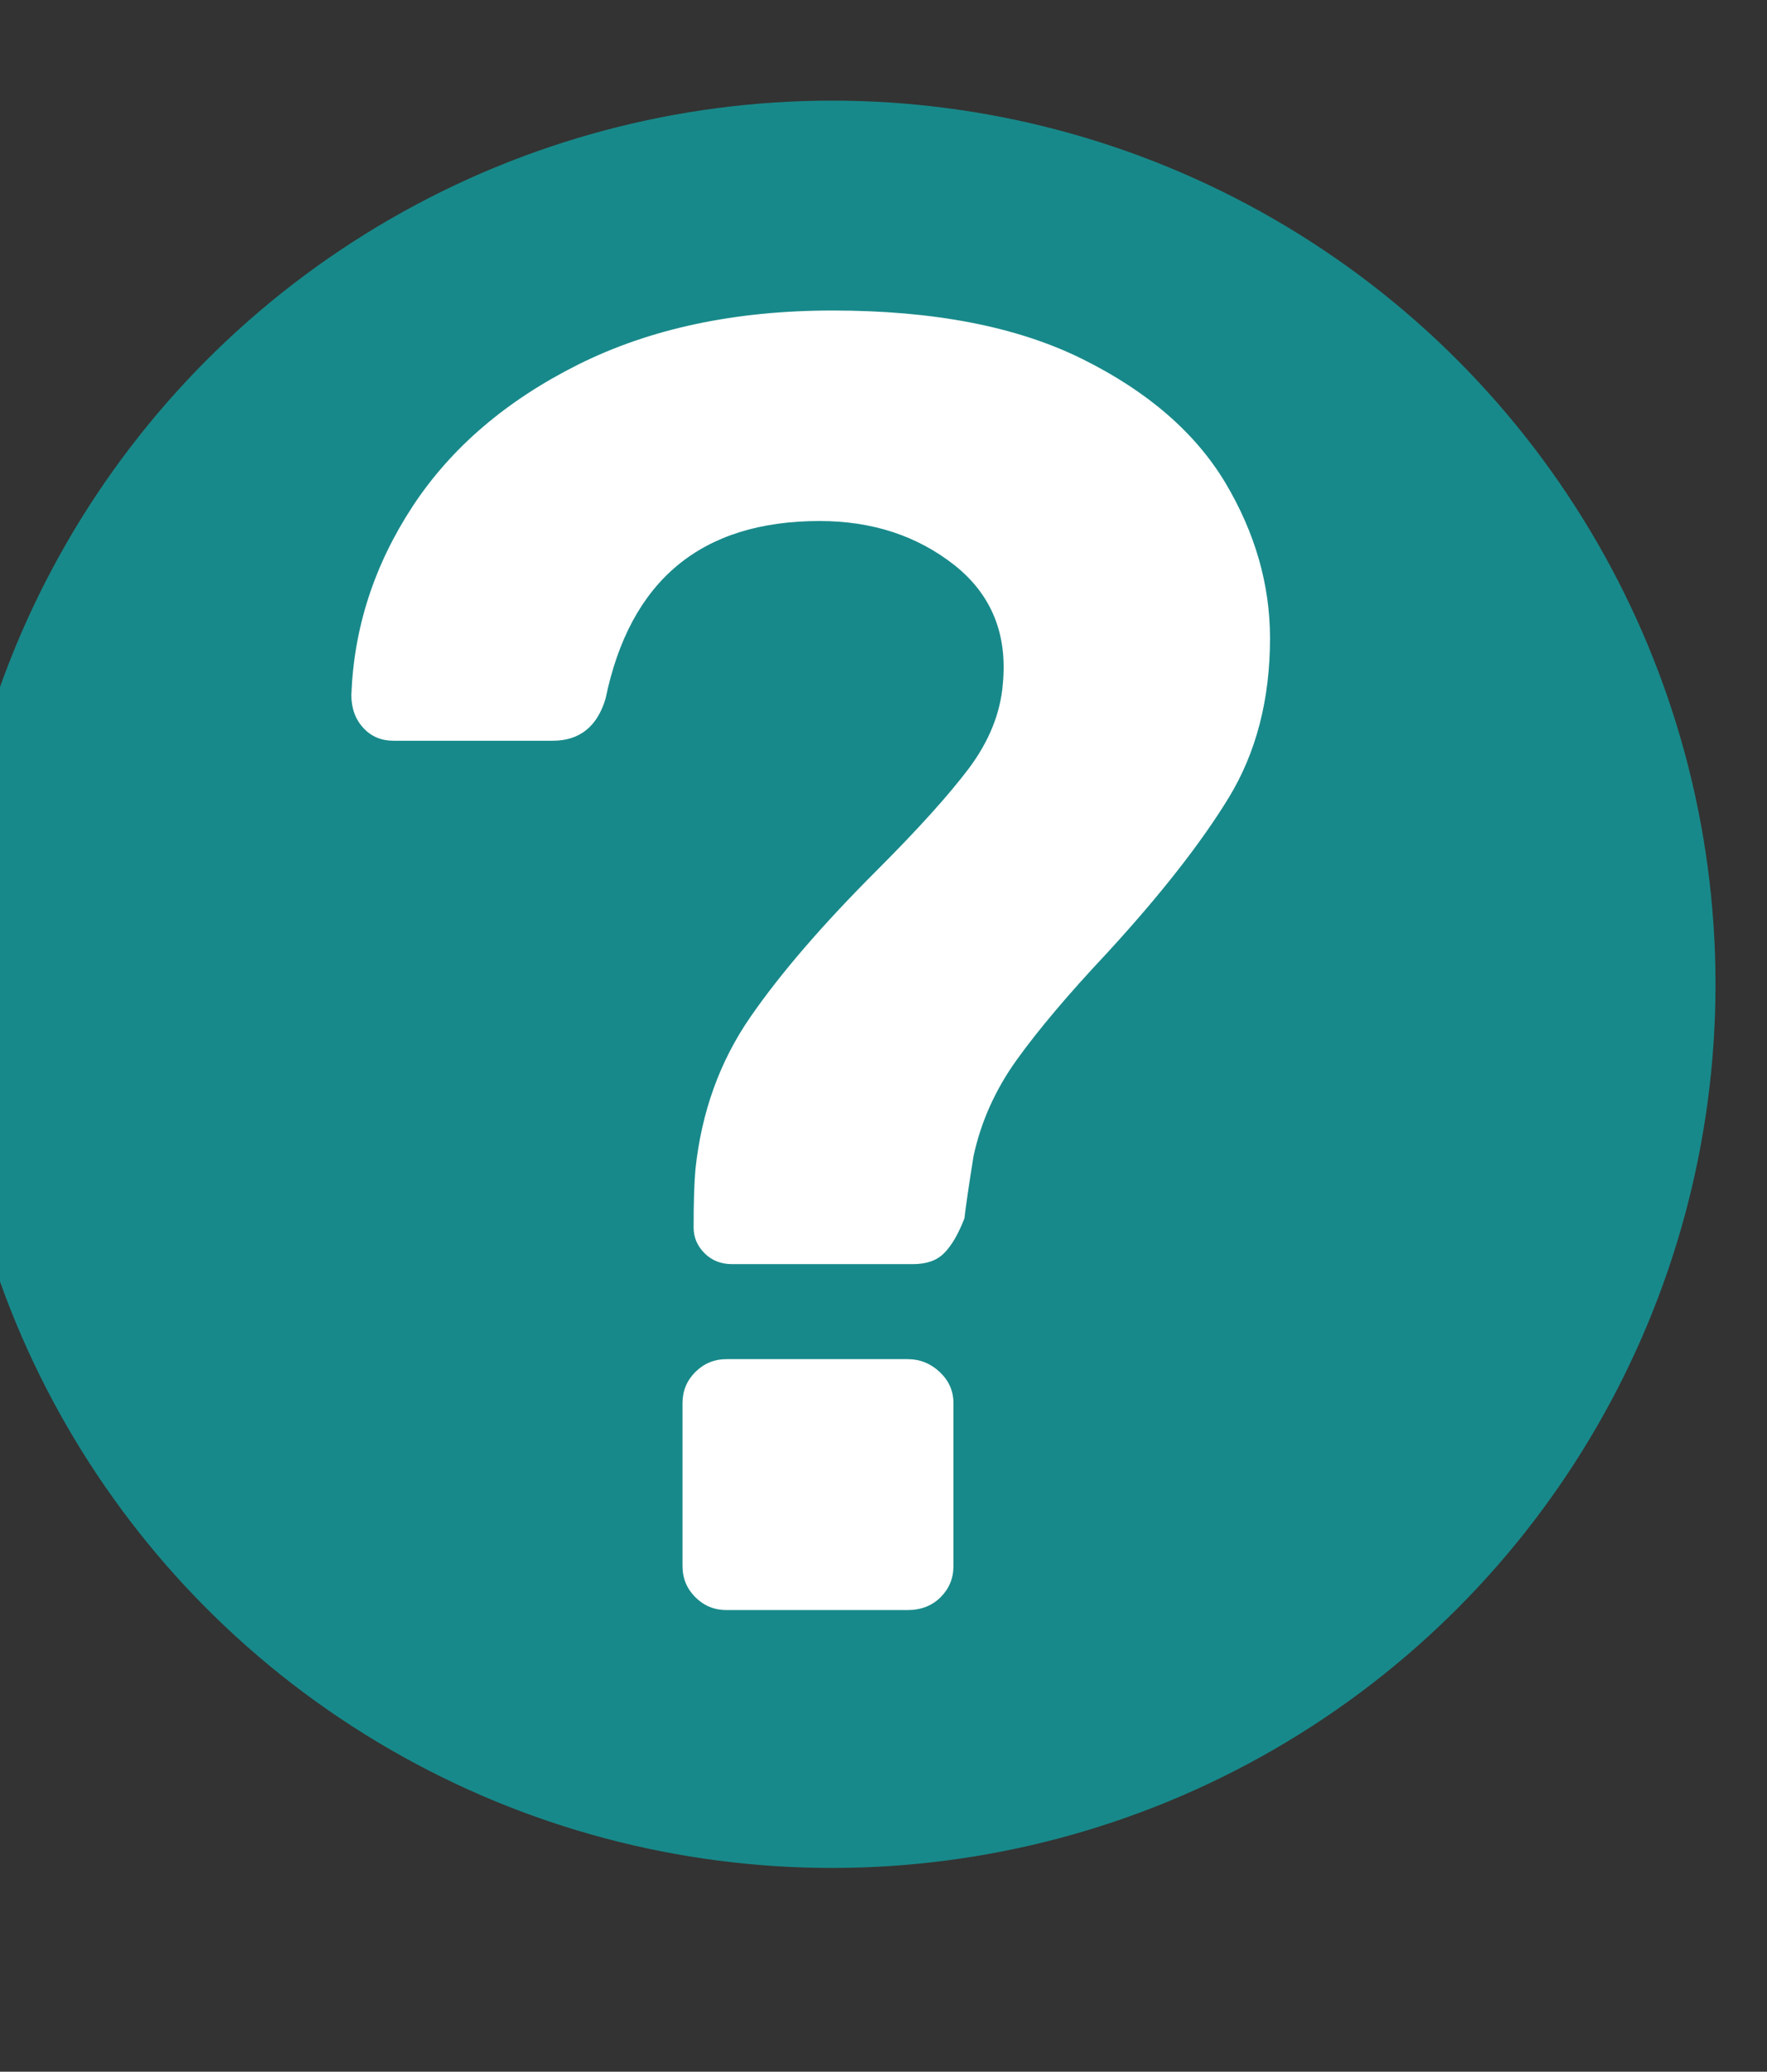
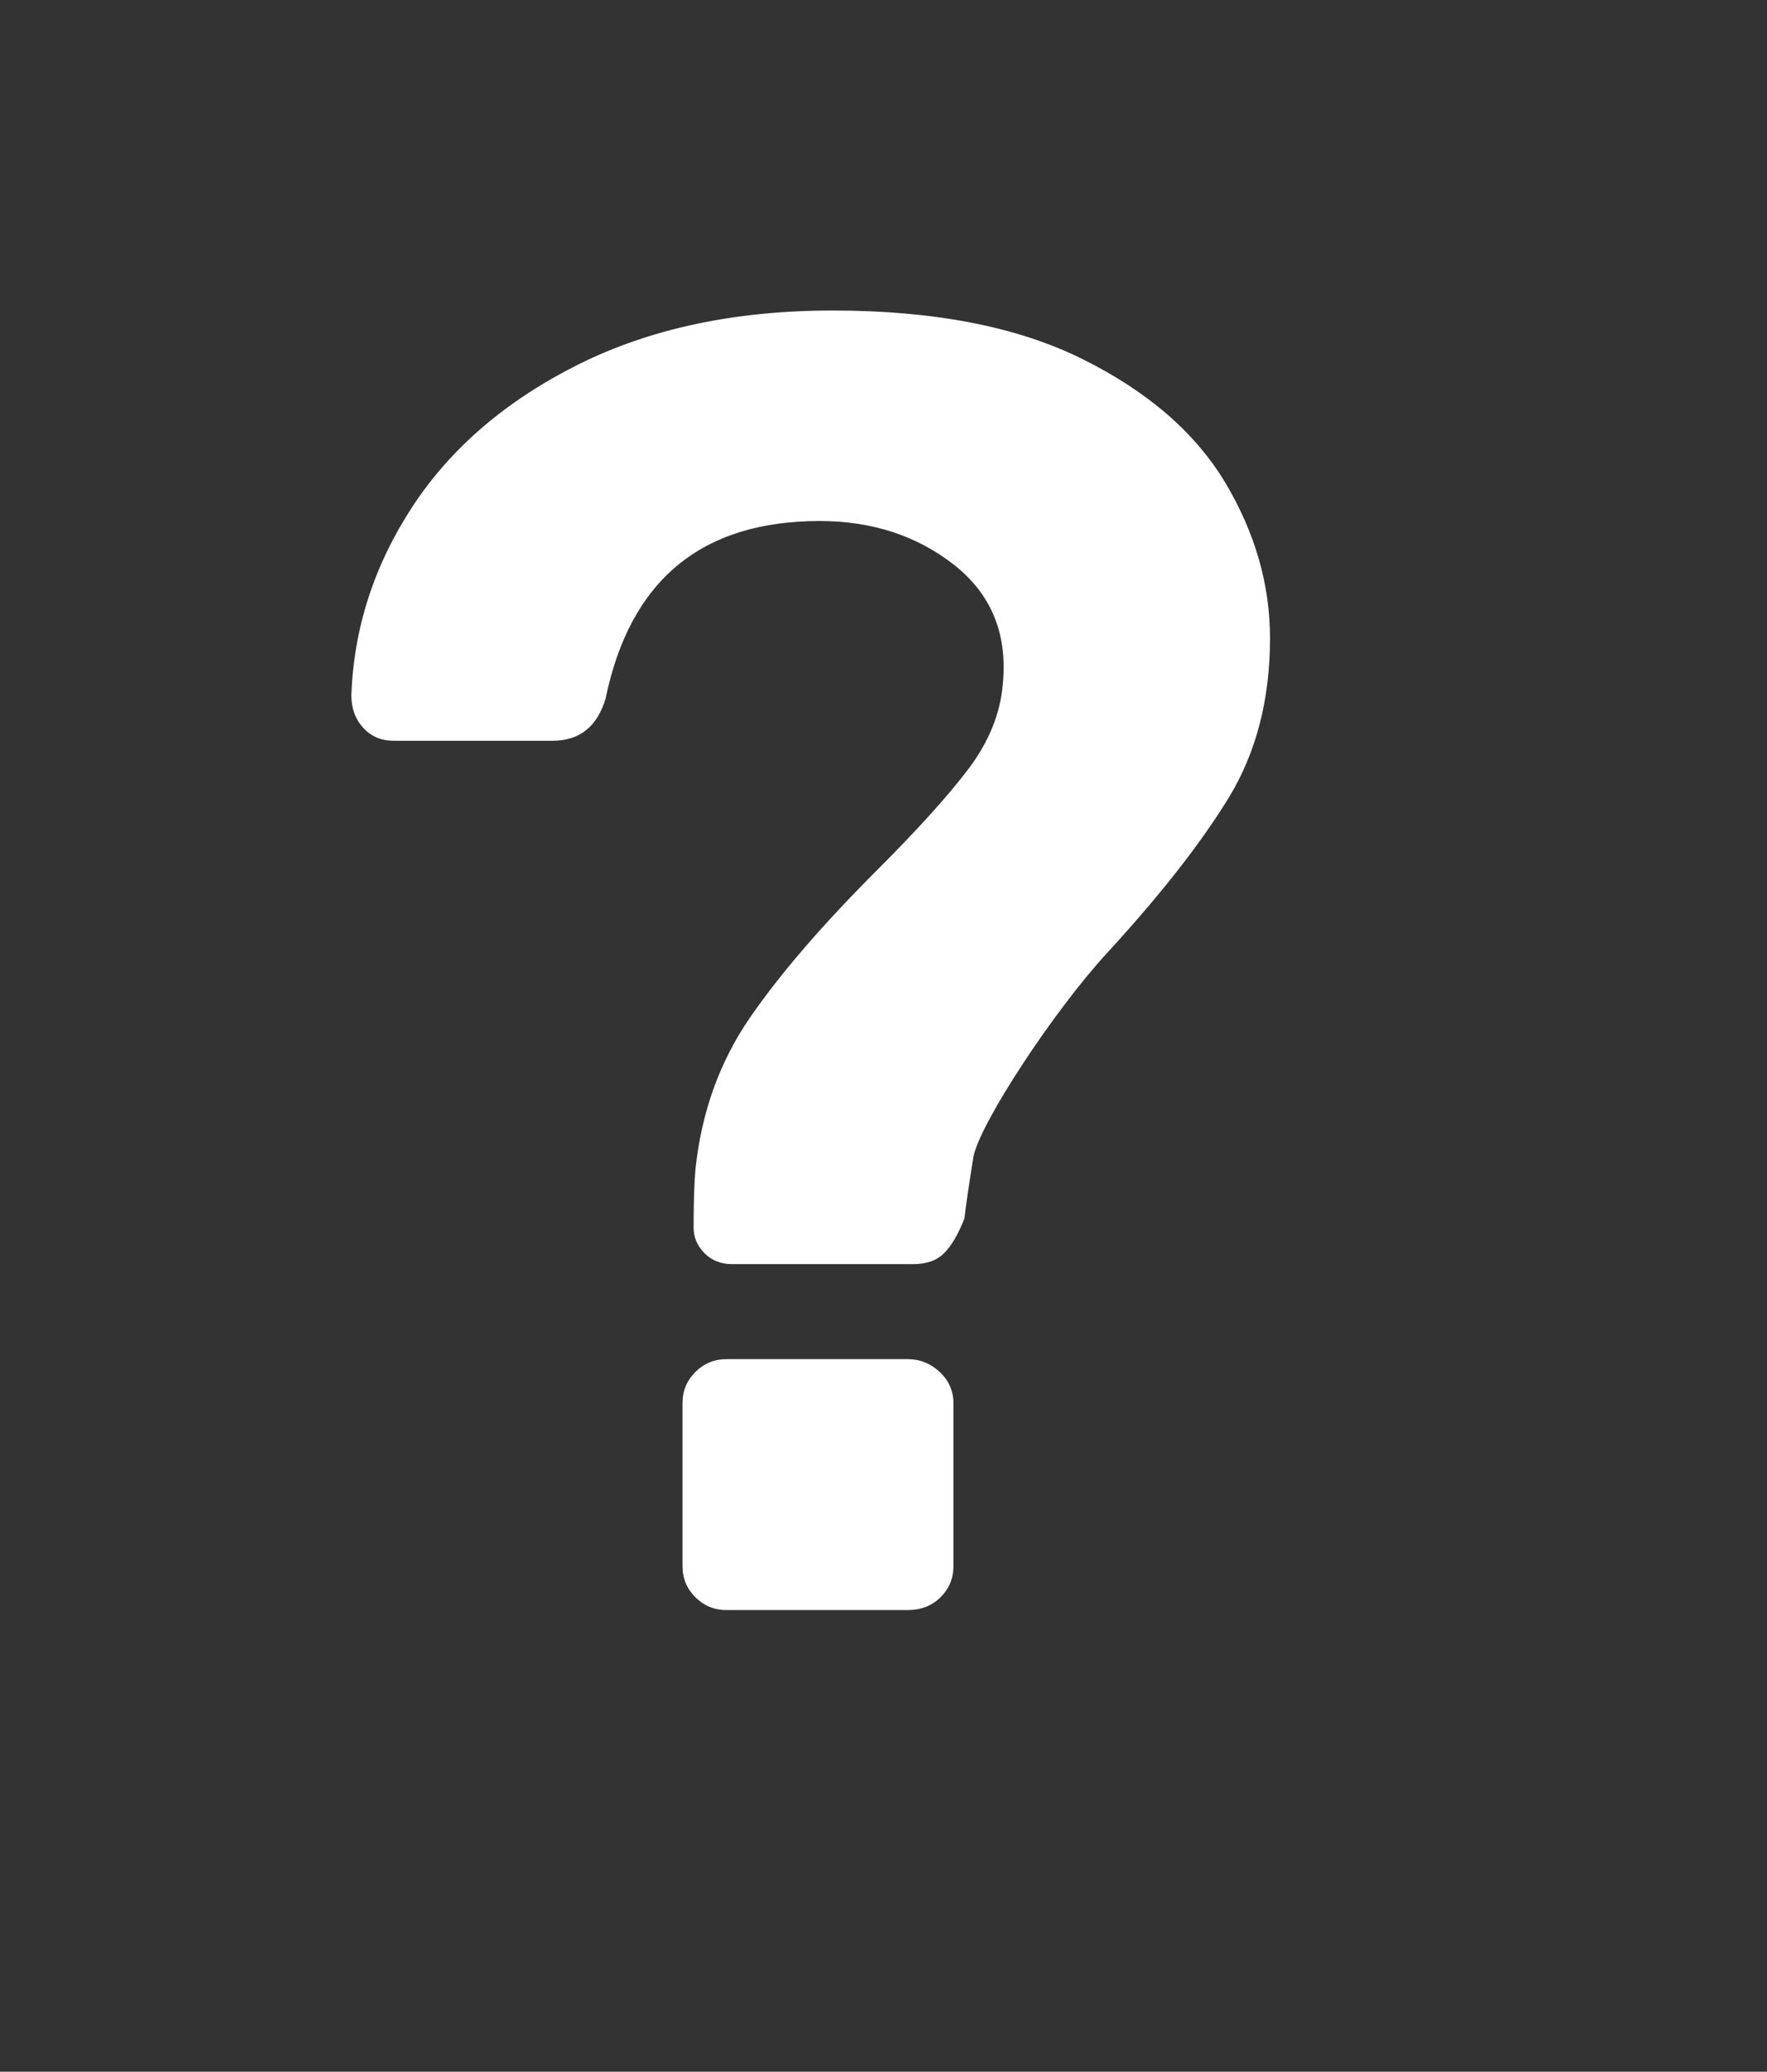
<svg xmlns="http://www.w3.org/2000/svg" version="1.1" id="Ebene_1" width="14.172" height="16.613" viewBox="0 0 14.172 16.613" overflow="visible" enable-background="new 0 0 14.172 16.613" xml:space="preserve">
  <rect x="0" y="0" width="14.172" height="16.613" fill="#333333" stroke="none" />
-   <circle fill="#18898A" cx="6.673" cy="7.893" r="7.086" />
  <g enable-background="new    ">
-     <path fill="#FFFFFF" d="M5.65,10.049C5.592,9.99,5.563,9.922,5.563,9.844c0-0.205,0.005-0.362,0.015-0.47   c0.049-0.46,0.196-0.865,0.44-1.218S6.6,7.412,7.03,6.982C7.363,6.649,7.61,6.375,7.772,6.16c0.16-0.215,0.252-0.44,0.271-0.675   c0.039-0.401-0.092-0.719-0.389-0.954c-0.299-0.235-0.659-0.353-1.08-0.353c-0.949,0-1.521,0.475-1.717,1.424   C4.79,5.827,4.648,5.94,4.433,5.94H3.156c-0.098,0-0.179-0.034-0.242-0.103C2.85,5.768,2.818,5.68,2.818,5.573   c0.02-0.538,0.183-1.042,0.491-1.512c0.309-0.47,0.751-0.849,1.329-1.138c0.577-0.288,1.257-0.433,2.04-0.433   c0.812,0,1.479,0.129,2.003,0.389s0.905,0.59,1.146,0.991c0.239,0.401,0.359,0.817,0.359,1.248c0,0.489-0.11,0.915-0.33,1.277   C9.635,6.757,9.31,7.173,8.879,7.642C8.567,7.974,8.325,8.261,8.153,8.501S7.867,8.998,7.808,9.271   C7.769,9.515,7.745,9.682,7.735,9.77c-0.049,0.127-0.104,0.22-0.162,0.278c-0.059,0.06-0.142,0.089-0.25,0.089H5.871   C5.783,10.137,5.709,10.108,5.65,10.049z M5.577,12.808c-0.068-0.068-0.103-0.151-0.103-0.25v-1.306   c0-0.098,0.034-0.181,0.103-0.25c0.068-0.068,0.152-0.103,0.25-0.103H7.28c0.098,0,0.183,0.034,0.257,0.103   c0.073,0.069,0.11,0.152,0.11,0.25v1.306c0,0.099-0.035,0.182-0.103,0.25c-0.068,0.068-0.157,0.103-0.264,0.103H5.827   C5.729,12.911,5.646,12.877,5.577,12.808z" />
+     <path fill="#FFFFFF" d="M5.65,10.049C5.592,9.99,5.563,9.922,5.563,9.844c0-0.205,0.005-0.362,0.015-0.47   c0.049-0.46,0.196-0.865,0.44-1.218S6.6,7.412,7.03,6.982C7.363,6.649,7.61,6.375,7.772,6.16c0.16-0.215,0.252-0.44,0.271-0.675   c0.039-0.401-0.092-0.719-0.389-0.954c-0.299-0.235-0.659-0.353-1.08-0.353c-0.949,0-1.521,0.475-1.717,1.424   C4.79,5.827,4.648,5.94,4.433,5.94H3.156c-0.098,0-0.179-0.034-0.242-0.103C2.85,5.768,2.818,5.68,2.818,5.573   c0.02-0.538,0.183-1.042,0.491-1.512c0.309-0.47,0.751-0.849,1.329-1.138c0.577-0.288,1.257-0.433,2.04-0.433   c0.812,0,1.479,0.129,2.003,0.389s0.905,0.59,1.146,0.991c0.239,0.401,0.359,0.817,0.359,1.248c0,0.489-0.11,0.915-0.33,1.277   C9.635,6.757,9.31,7.173,8.879,7.642S7.867,8.998,7.808,9.271   C7.769,9.515,7.745,9.682,7.735,9.77c-0.049,0.127-0.104,0.22-0.162,0.278c-0.059,0.06-0.142,0.089-0.25,0.089H5.871   C5.783,10.137,5.709,10.108,5.65,10.049z M5.577,12.808c-0.068-0.068-0.103-0.151-0.103-0.25v-1.306   c0-0.098,0.034-0.181,0.103-0.25c0.068-0.068,0.152-0.103,0.25-0.103H7.28c0.098,0,0.183,0.034,0.257,0.103   c0.073,0.069,0.11,0.152,0.11,0.25v1.306c0,0.099-0.035,0.182-0.103,0.25c-0.068,0.068-0.157,0.103-0.264,0.103H5.827   C5.729,12.911,5.646,12.877,5.577,12.808z" />
  </g>
</svg>